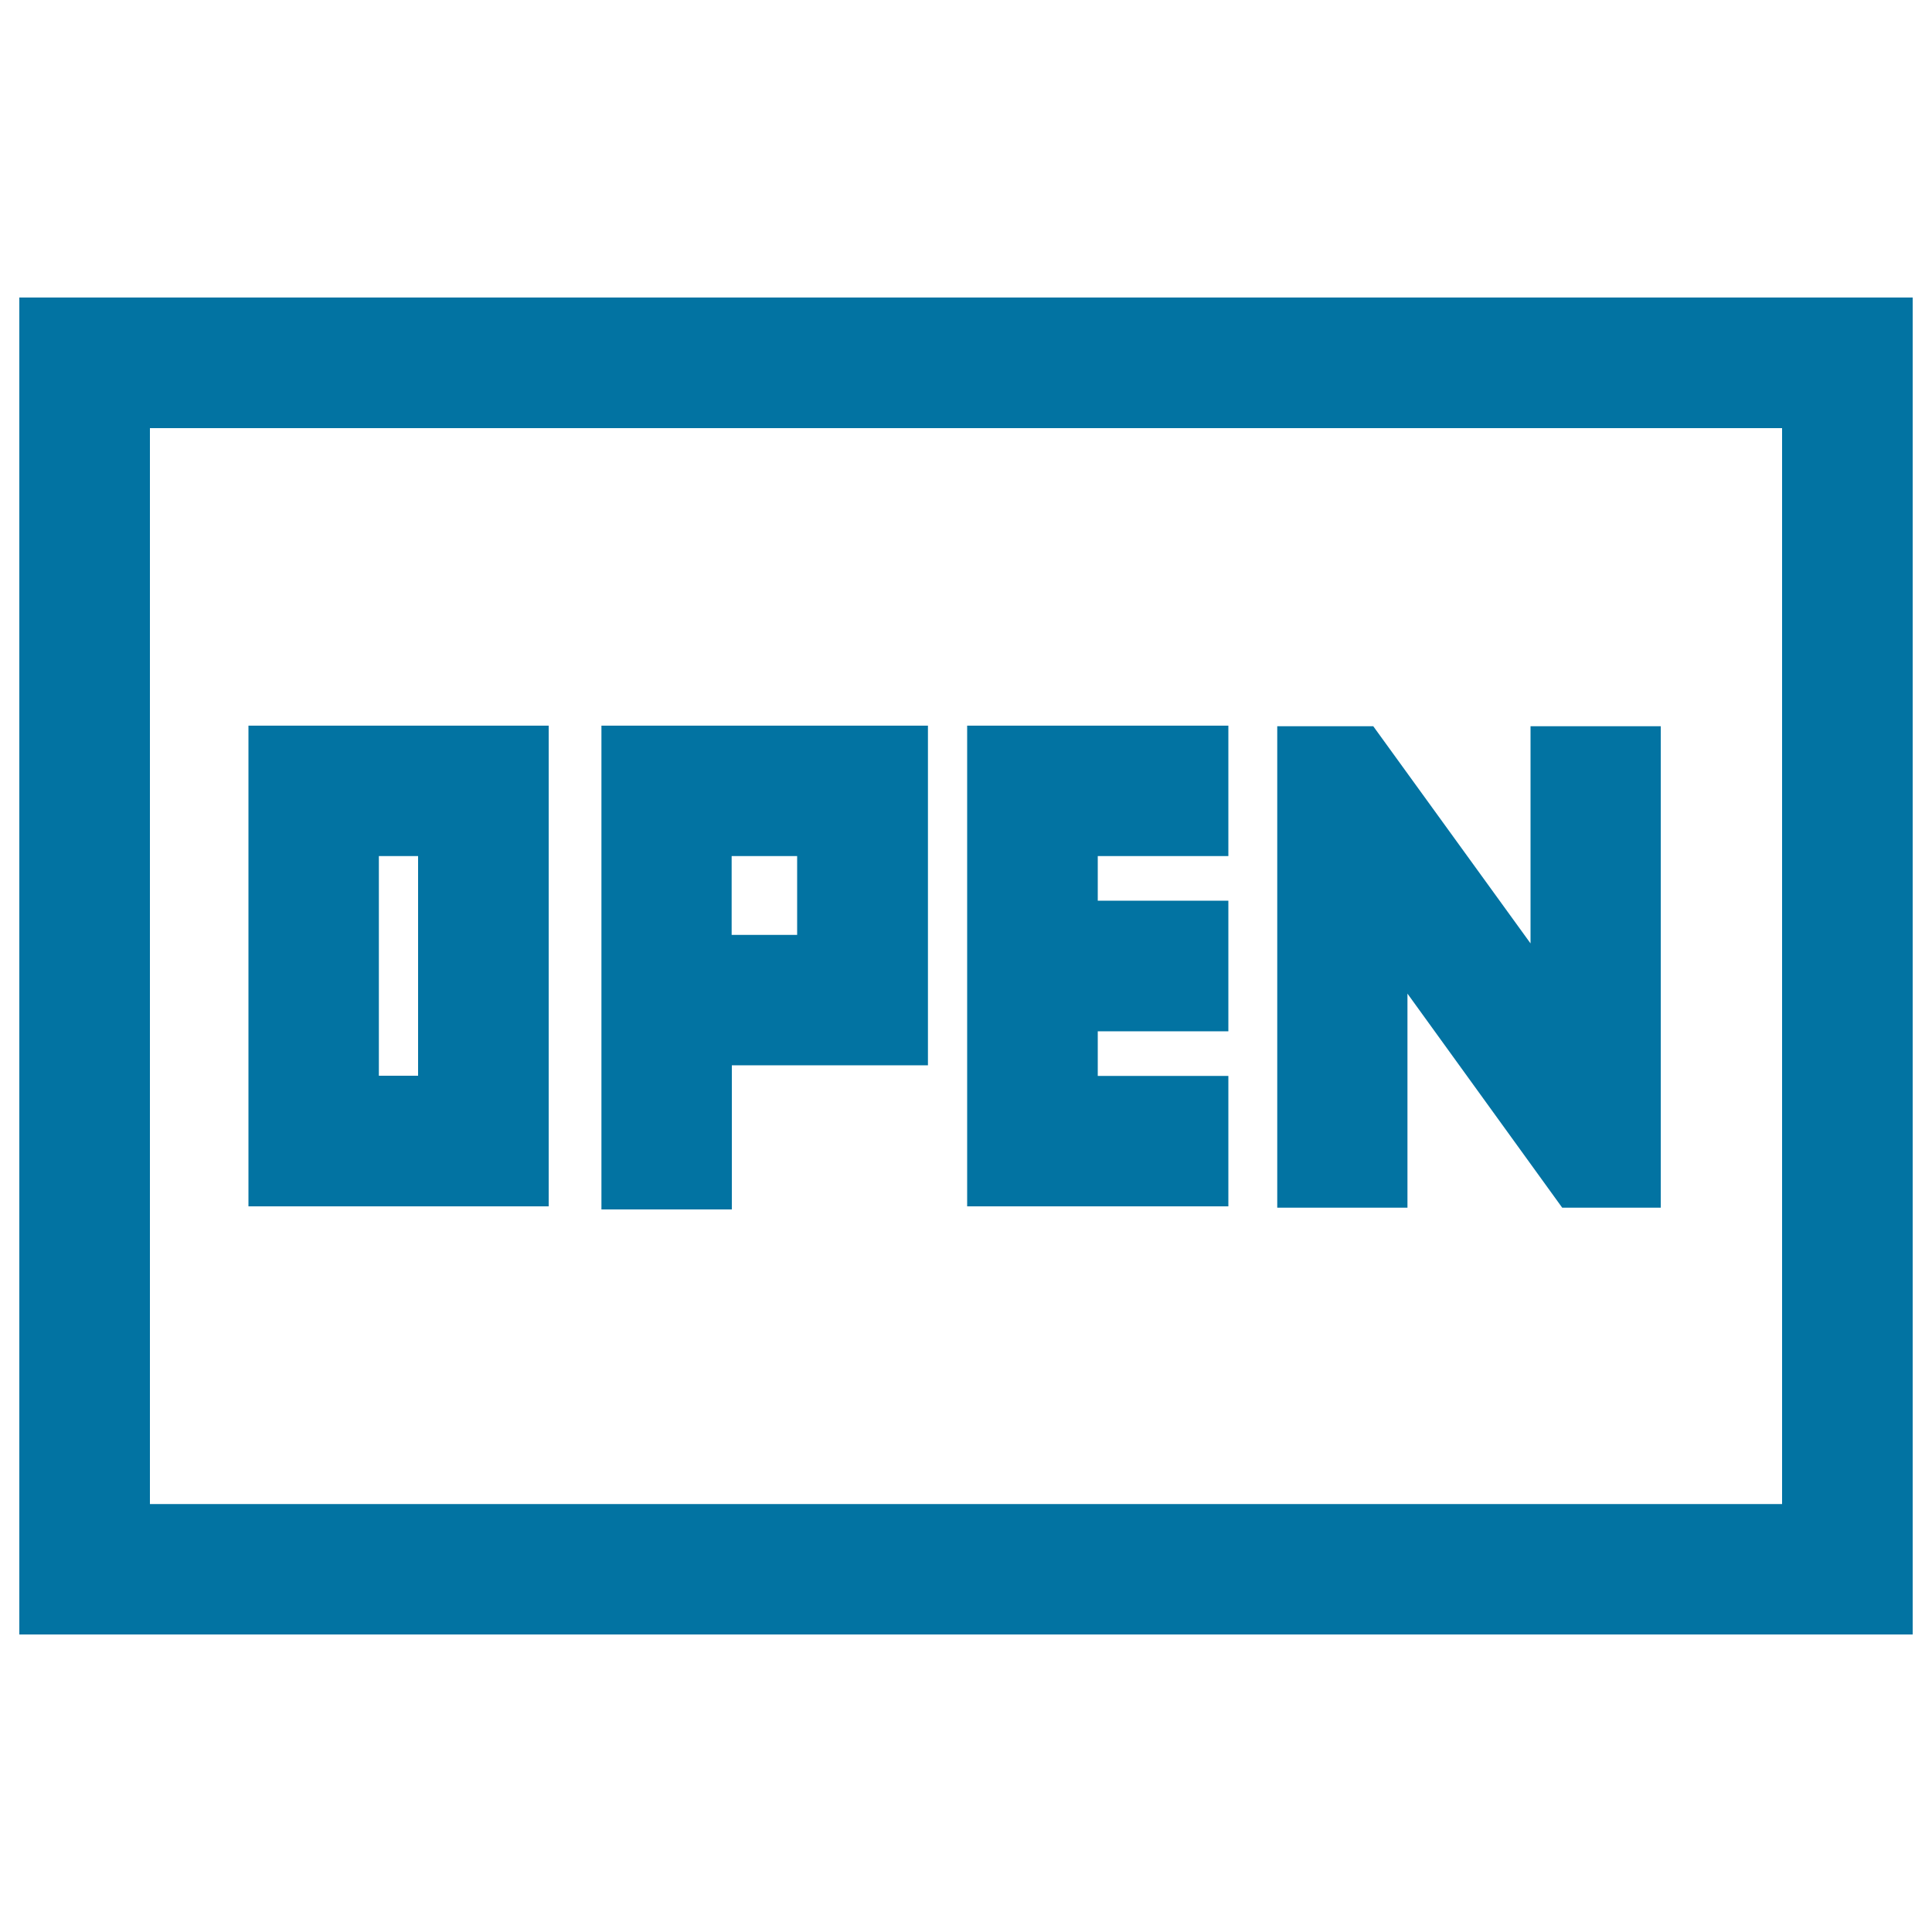
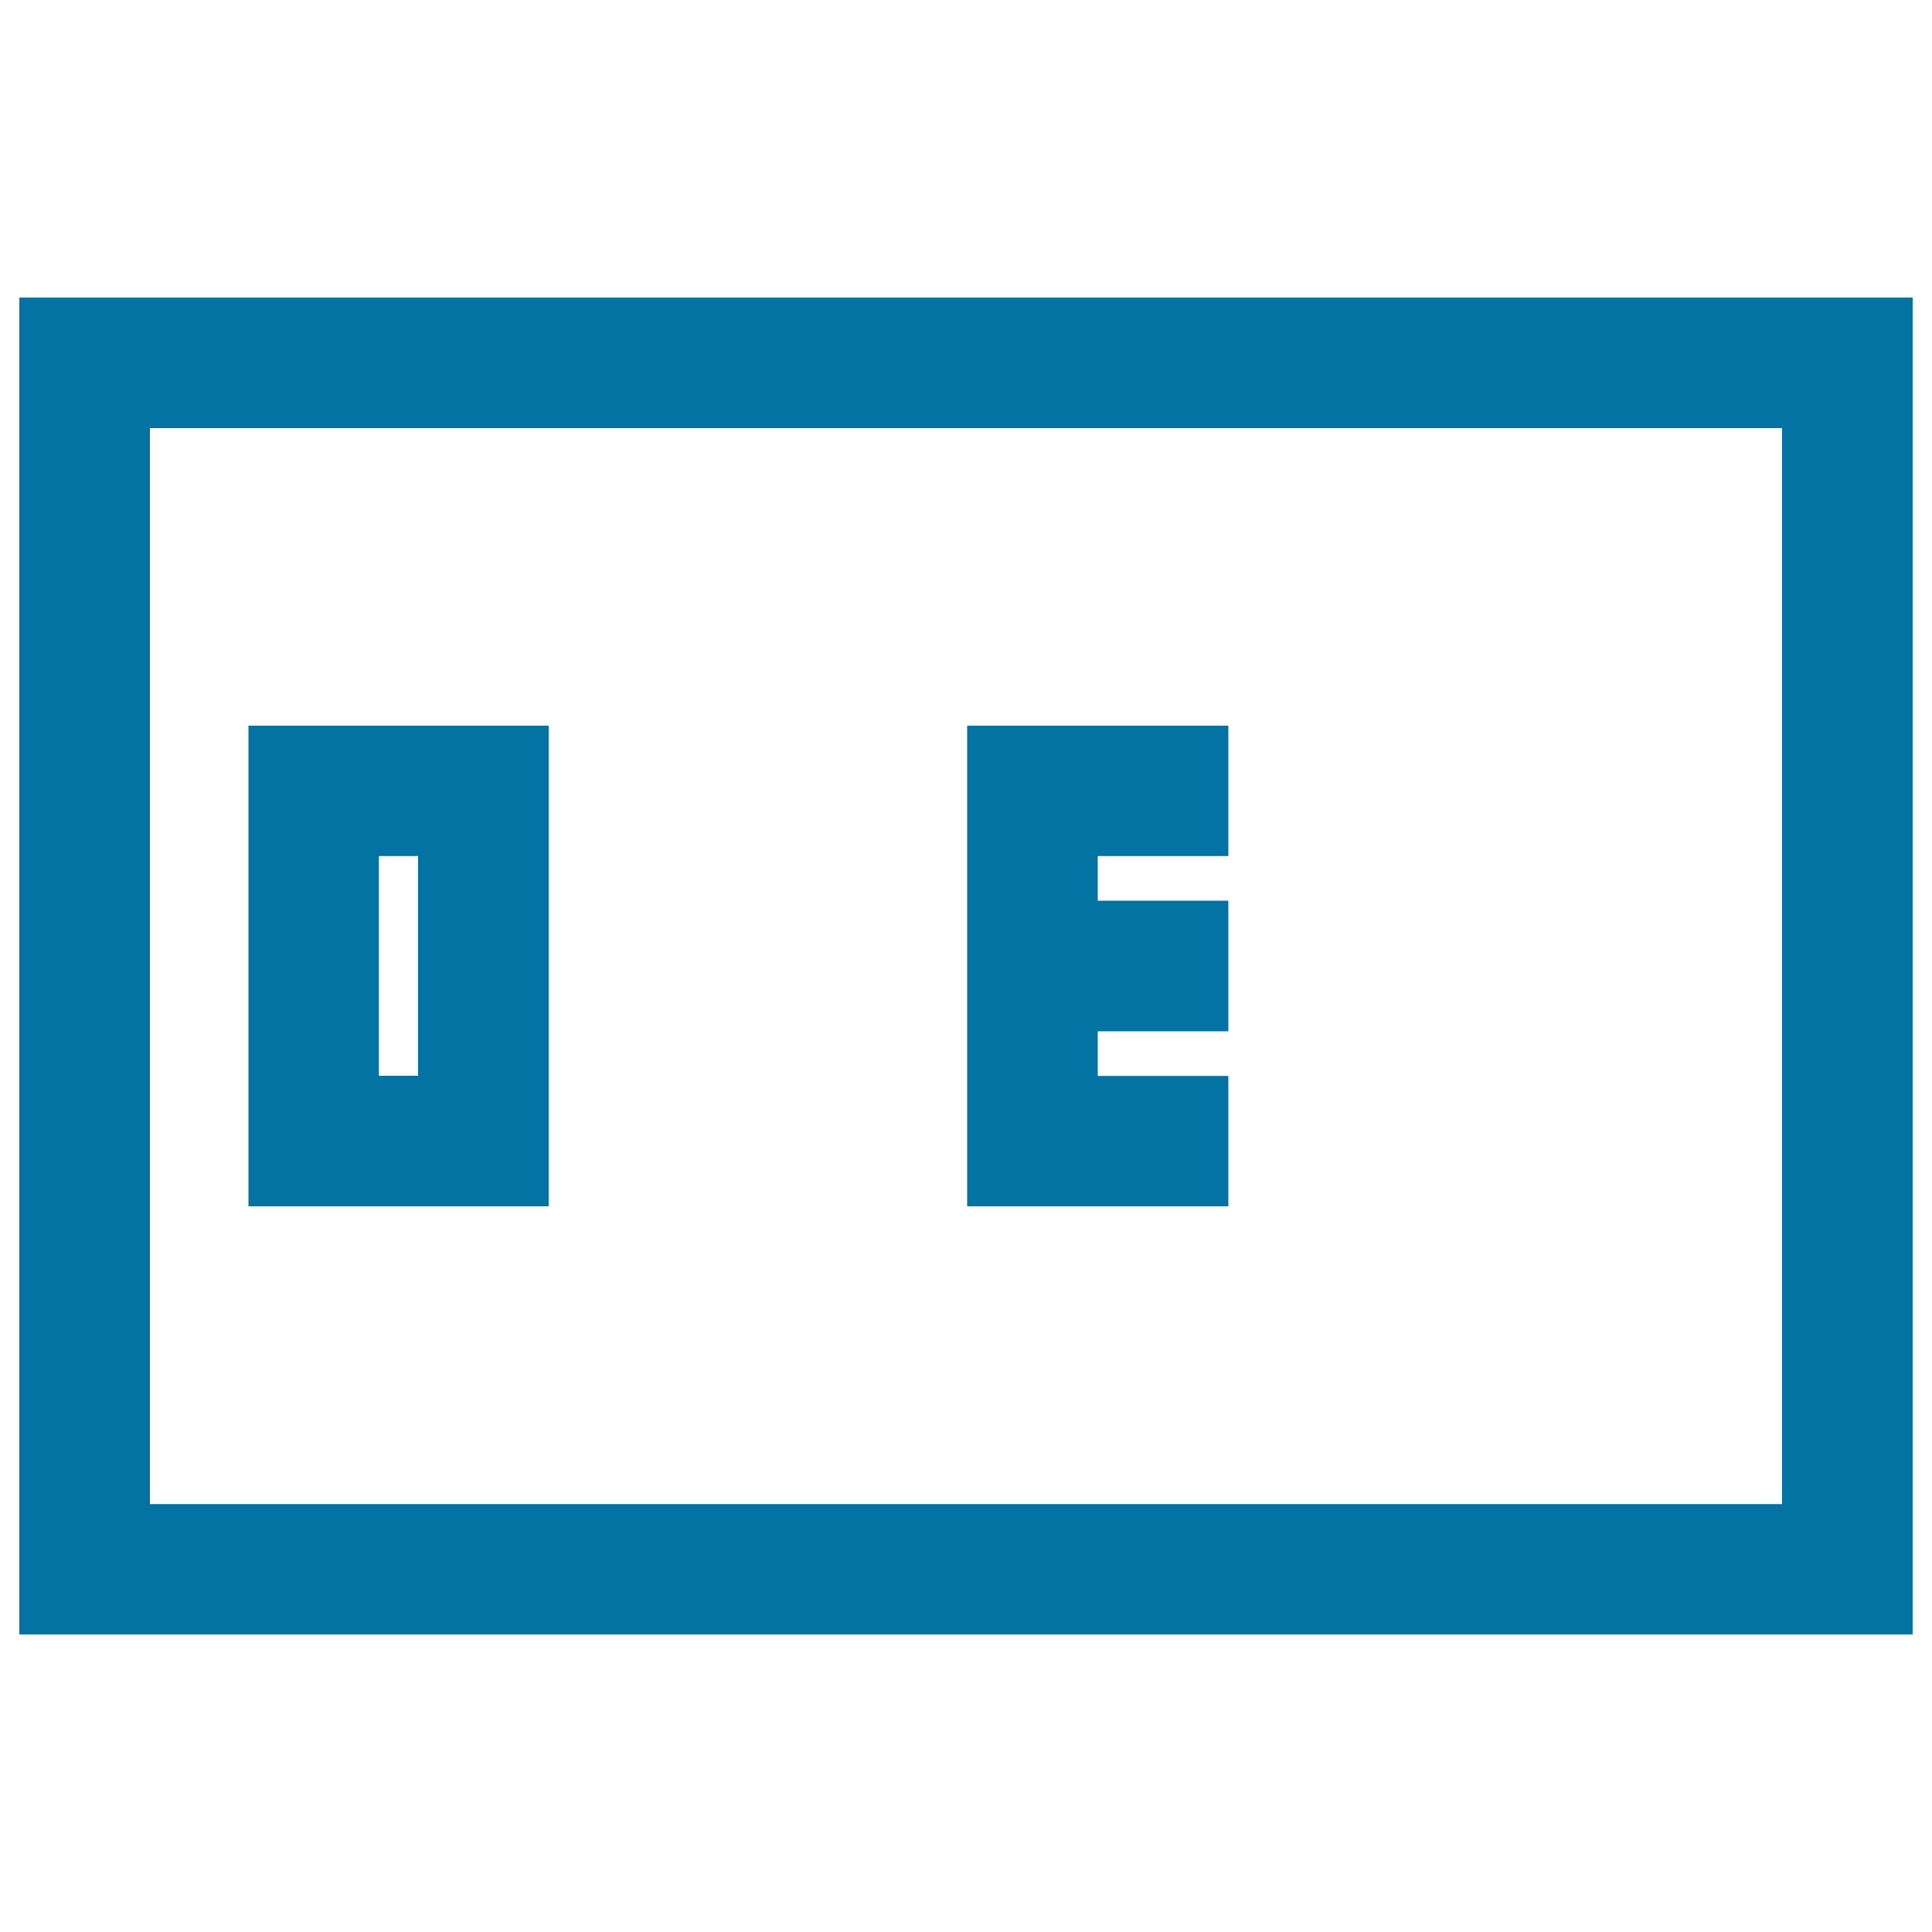
<svg xmlns="http://www.w3.org/2000/svg" viewBox="0 0 1000 1000" style="fill:#0273a2">
  <title>Open Commercial Rectangular Signal SVG icon</title>
  <g>
    <g>
      <path d="M10,846h980V154H10V846z M77.6,221.6h844.8v556.9H77.6V221.6z" />
      <path d="M128.6,624.4H284V375.6H128.6V624.4z M196.1,443.1h20.3v113.7h-20.3V443.1z" />
-       <path d="M311.2,626h67.6v-74.6h101.5V375.6h-169V626z M378.7,443.1h33.9v40.8h-33.9V443.1z" />
      <polygon points="500.6,624.4 635.8,624.4 635.8,556.9 568.2,556.9 568.2,533.8 635.8,533.8 635.8,466.2 568.2,466.2 568.2,443.1 635.8,443.1 635.8,375.6 500.6,375.6 " />
-       <polygon points="792.2,488.3 710.8,375.9 661.1,375.9 661.1,625.1 728.5,625.1 728.5,514.3 808.6,625.1 859.6,625.1 859.6,375.9 792.2,375.9 " />
    </g>
  </g>
</svg>